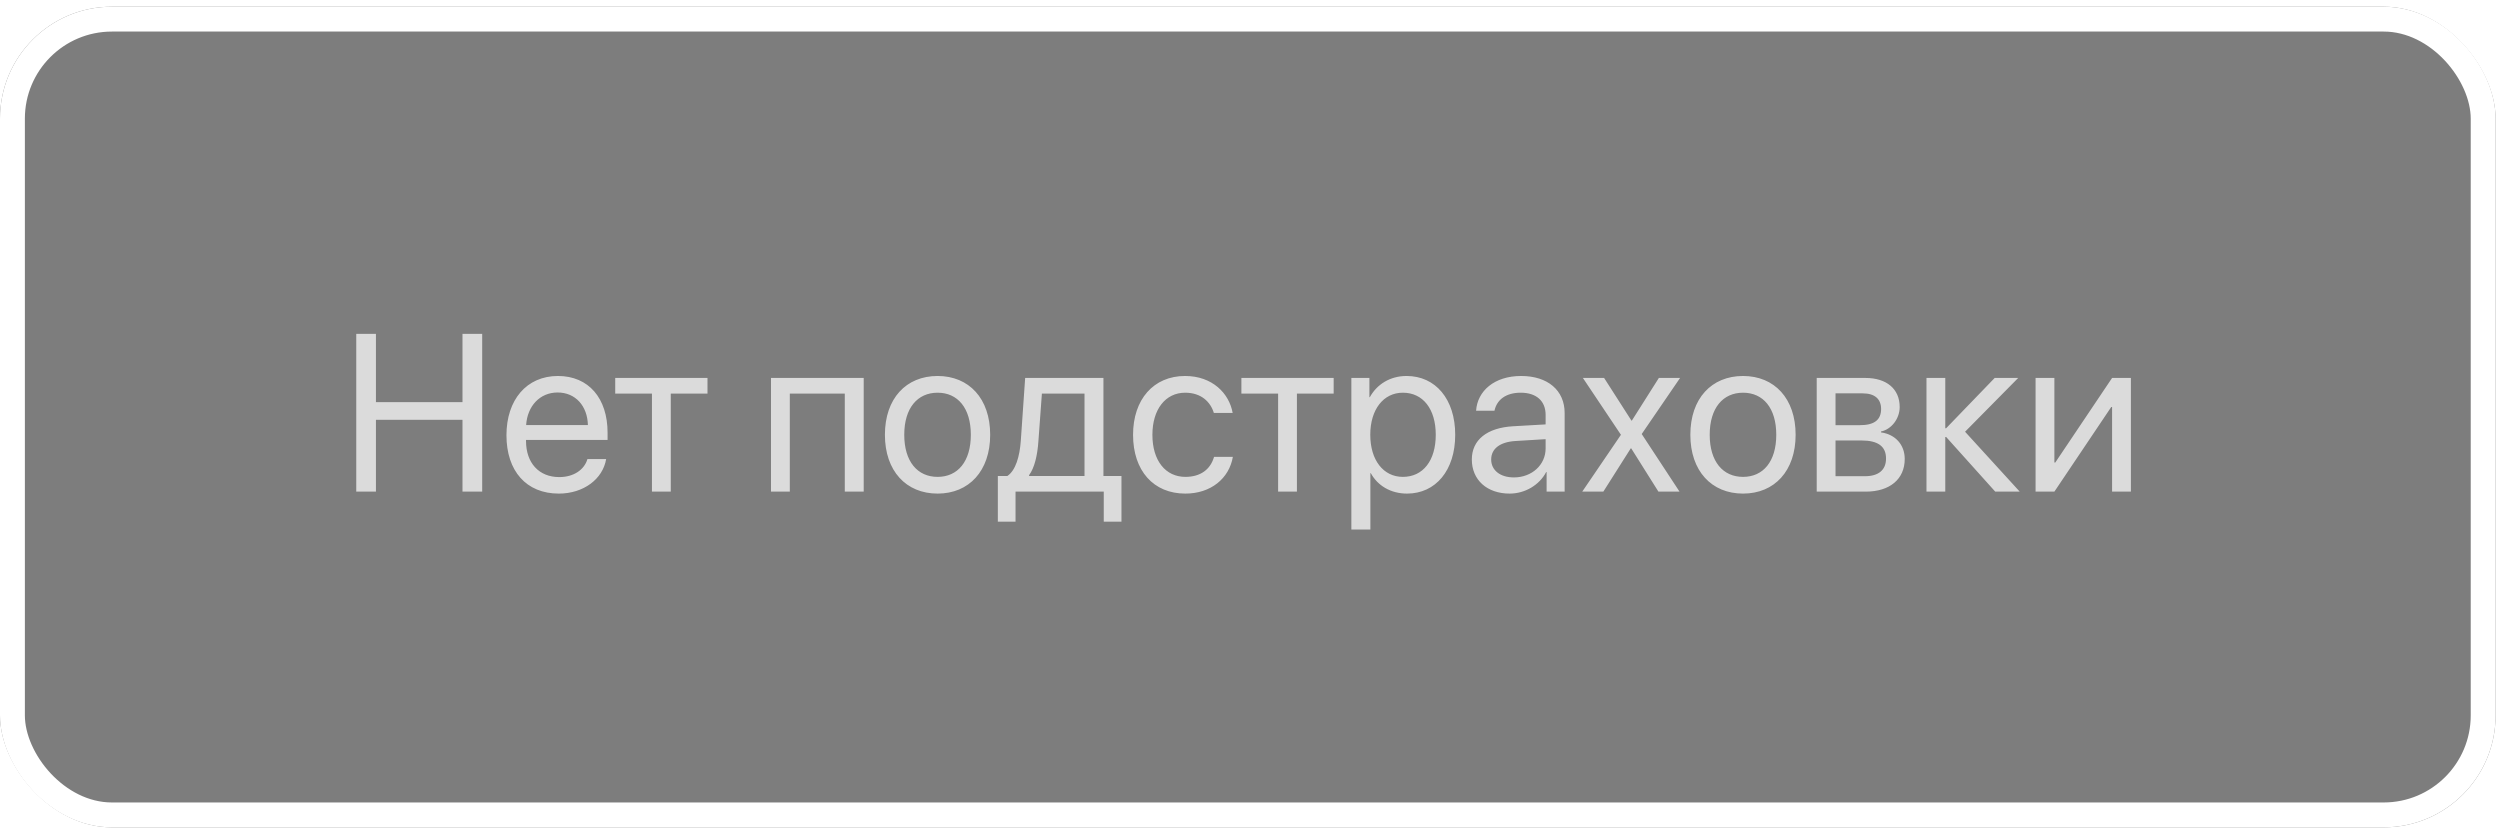
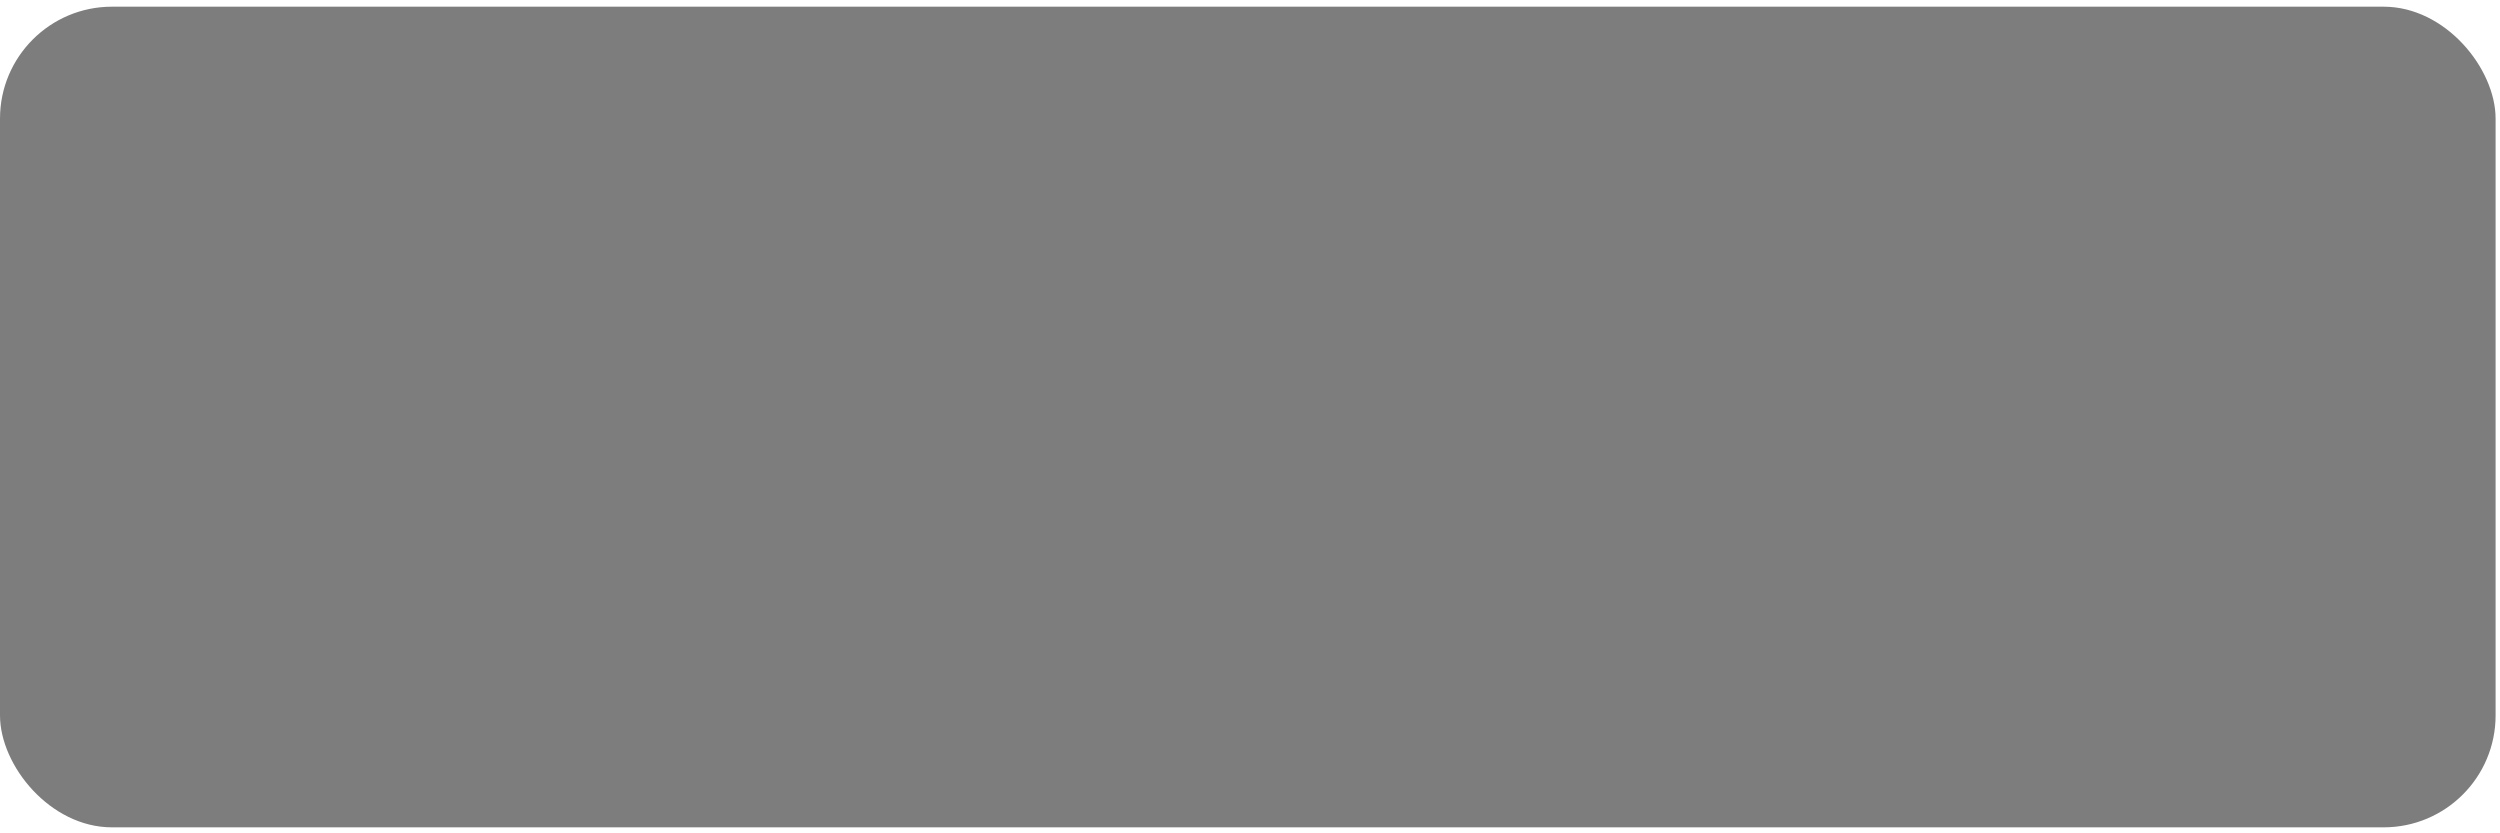
<svg xmlns="http://www.w3.org/2000/svg" width="201" height="67" viewBox="0 0 201 67" fill="none">
  <g filter="url(#filter0_b_159_248)">
    <rect y="0.538" width="200.646" height="65.98" rx="9" fill="black" fill-opacity="0.51" />
-     <rect x="1" y="1.538" width="198.646" height="63.98" rx="8" stroke="white" stroke-width="2" />
  </g>
-   <path opacity="0.9" d="M38.768 39.527H37.185V33.753H30.225V39.527H28.643V26.845H30.225V32.329H37.185V26.845H38.768V39.527ZM44.832 31.556C43.399 31.556 42.398 32.654 42.301 34.175H47.267C47.231 32.645 46.273 31.556 44.832 31.556ZM47.231 36.908H48.734C48.471 38.508 46.924 39.685 44.929 39.685C42.31 39.685 40.719 37.866 40.719 34.992C40.719 32.153 42.336 30.229 44.858 30.229C47.328 30.229 48.849 32.022 48.849 34.79V35.37H42.292V35.458C42.292 37.207 43.32 38.358 44.964 38.358C46.124 38.358 46.977 37.77 47.231 36.908ZM56.882 30.387V31.644H53.929V39.527H52.417V31.644H49.464V30.387H56.882ZM67.921 39.527V31.644H63.5V39.527H61.988V30.387H69.441V39.527H67.921ZM75.383 39.685C72.852 39.685 71.147 37.866 71.147 34.957C71.147 32.039 72.852 30.229 75.383 30.229C77.905 30.229 79.61 32.039 79.61 34.957C79.61 37.866 77.905 39.685 75.383 39.685ZM75.383 38.341C77 38.341 78.055 37.11 78.055 34.957C78.055 32.804 77 31.573 75.383 31.573C73.766 31.573 72.702 32.804 72.702 34.957C72.702 37.11 73.766 38.341 75.383 38.341ZM87.195 38.27V31.644H83.768L83.486 35.493C83.407 36.627 83.17 37.62 82.739 38.2V38.27H87.195ZM81.649 41.944H80.226V38.27H80.99C81.658 37.831 81.983 36.688 82.071 35.458L82.423 30.387H88.716V38.27H90.166V41.944H88.742V39.527H81.649V41.944ZM99.105 33.199H97.593C97.329 32.32 96.582 31.573 95.29 31.573C93.699 31.573 92.653 32.918 92.653 34.957C92.653 37.049 93.717 38.341 95.308 38.341C96.52 38.341 97.32 37.743 97.61 36.732H99.122C98.823 38.464 97.356 39.685 95.299 39.685C92.759 39.685 91.098 37.866 91.098 34.957C91.098 32.109 92.75 30.229 95.281 30.229C97.487 30.229 98.832 31.644 99.105 33.199ZM107.226 30.387V31.644H104.272V39.527H102.761V31.644H99.808V30.387H107.226ZM113.088 30.229C115.417 30.229 116.999 32.092 116.999 34.957C116.999 37.822 115.426 39.685 113.123 39.685C111.813 39.685 110.759 39.044 110.214 38.042H110.179V42.577H108.649V30.387H110.1V31.934H110.135C110.697 30.905 111.761 30.229 113.088 30.229ZM112.789 38.341C114.415 38.341 115.435 37.031 115.435 34.957C115.435 32.892 114.415 31.573 112.789 31.573C111.225 31.573 110.17 32.927 110.17 34.957C110.17 36.996 111.225 38.341 112.789 38.341ZM121.719 38.385C123.16 38.385 124.268 37.374 124.268 36.056V35.309L121.824 35.458C120.594 35.537 119.891 36.082 119.891 36.943C119.891 37.813 120.62 38.385 121.719 38.385ZM121.376 39.685C119.557 39.685 118.335 38.587 118.335 36.943C118.335 35.379 119.539 34.395 121.648 34.272L124.268 34.122V33.357C124.268 32.241 123.529 31.573 122.264 31.573C121.086 31.573 120.348 32.127 120.154 33.023H118.678C118.783 31.441 120.137 30.229 122.299 30.229C124.443 30.229 125.797 31.389 125.797 33.208V39.527H124.347V37.954H124.312C123.767 39 122.606 39.685 121.376 39.685ZM131.149 36.047H131.114L128.908 39.527H127.212L130.323 34.957L127.265 30.387H128.97L131.167 33.815H131.202L133.373 30.387H135.078L131.993 34.895L135.034 39.527H133.338L131.149 36.047ZM140.141 39.685C137.609 39.685 135.904 37.866 135.904 34.957C135.904 32.039 137.609 30.229 140.141 30.229C142.663 30.229 144.368 32.039 144.368 34.957C144.368 37.866 142.663 39.685 140.141 39.685ZM140.141 38.341C141.758 38.341 142.812 37.11 142.812 34.957C142.812 32.804 141.758 31.573 140.141 31.573C138.523 31.573 137.46 32.804 137.46 34.957C137.46 37.11 138.523 38.341 140.141 38.341ZM149.765 31.626H147.576V34.184H149.536C150.688 34.184 151.241 33.762 151.241 32.883C151.241 32.074 150.723 31.626 149.765 31.626ZM149.659 35.414H147.576V38.288H149.932C151.039 38.288 151.637 37.787 151.637 36.864C151.637 35.889 150.995 35.414 149.659 35.414ZM146.064 39.527V30.387H149.976C151.689 30.387 152.735 31.274 152.735 32.725C152.735 33.656 152.076 34.518 151.232 34.693V34.764C152.384 34.922 153.14 35.757 153.14 36.899C153.14 38.517 151.944 39.527 150.002 39.527H146.064ZM157.991 34.711L162.386 39.527H160.417L156.471 35.133H156.4V39.527H154.889V30.387H156.4V34.43H156.471L160.373 30.387H162.263L157.991 34.711ZM165.172 39.527H163.66V30.387H165.172V37.19H165.242L169.812 30.387H171.324V39.527H169.812V32.725H169.742L165.172 39.527Z" fill="#E6E6E6" />
  <defs>
    <filter id="filter0_b_159_248" x="-4" y="-3.462" width="208.648" height="73.98" filterUnits="userSpaceOnUse" color-interpolation-filters="sRGB">
      <feFlood flood-opacity="0" result="BackgroundImageFix" />
      <feGaussianBlur in="BackgroundImageFix" stdDeviation="2" />
      <feComposite in2="SourceAlpha" operator="in" result="effect1_backgroundBlur_159_248" />
      <feBlend mode="normal" in="SourceGraphic" in2="effect1_backgroundBlur_159_248" result="shape" />
    </filter>
  </defs>
</svg>